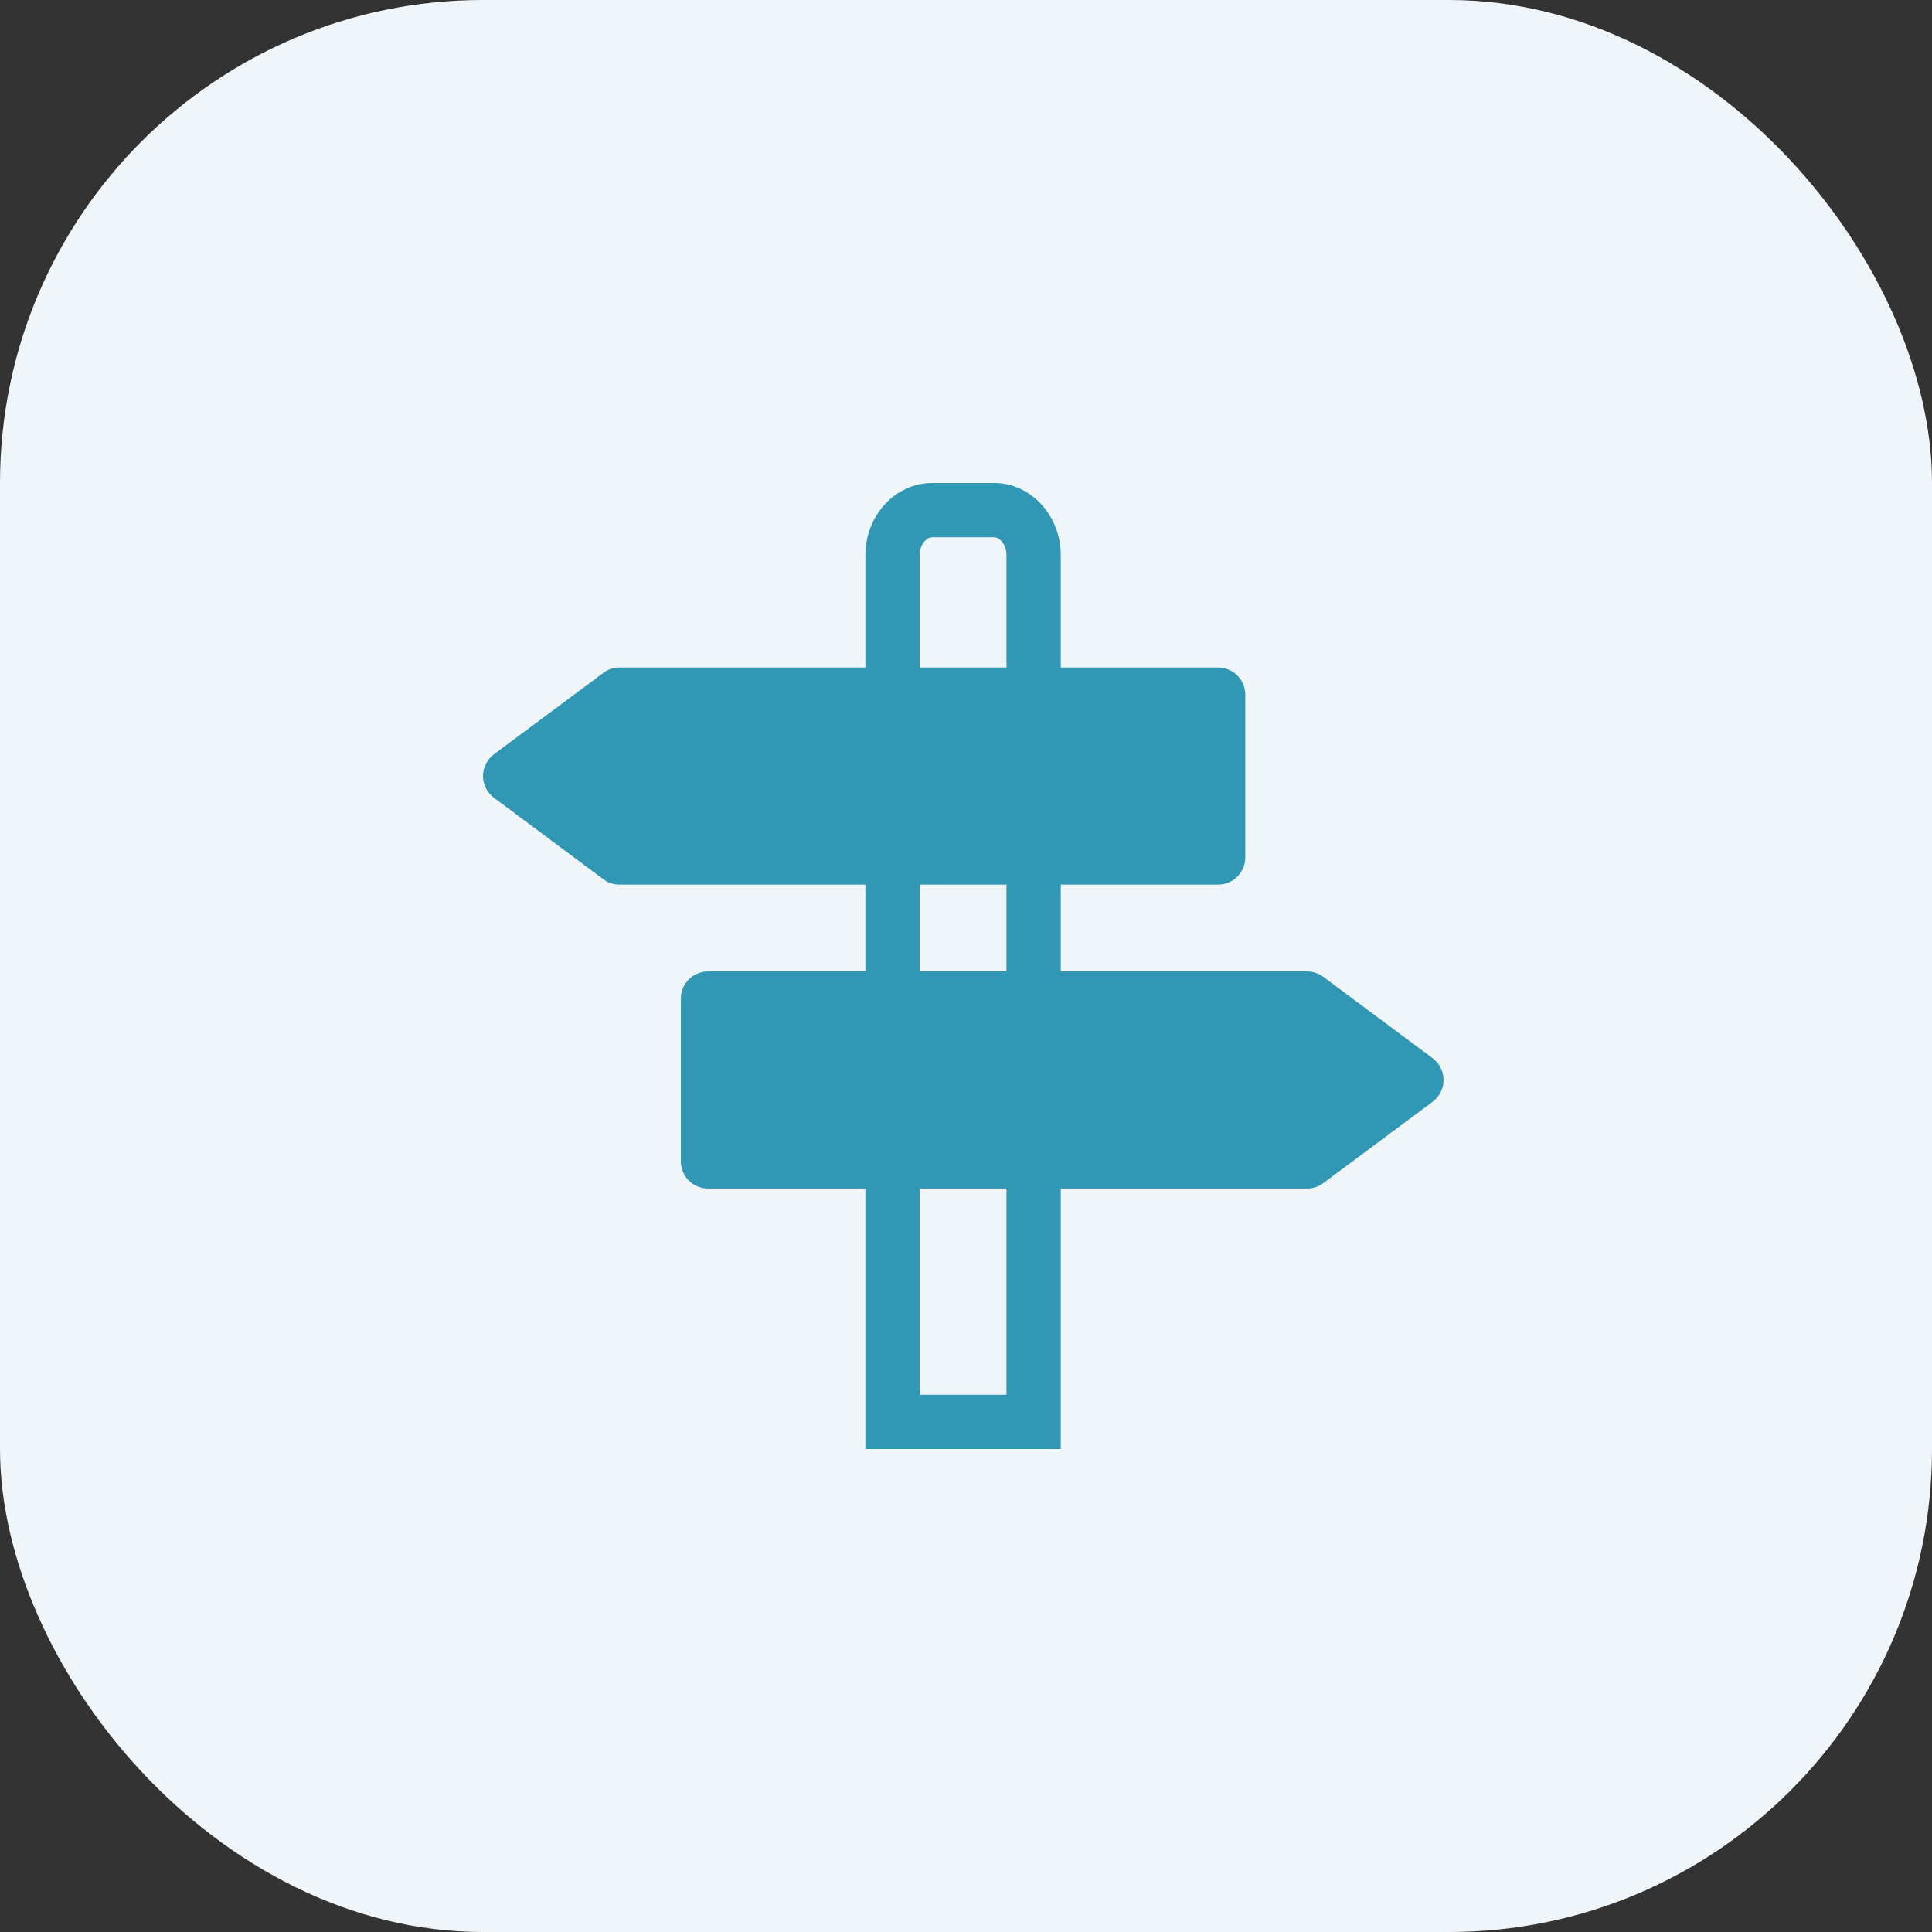
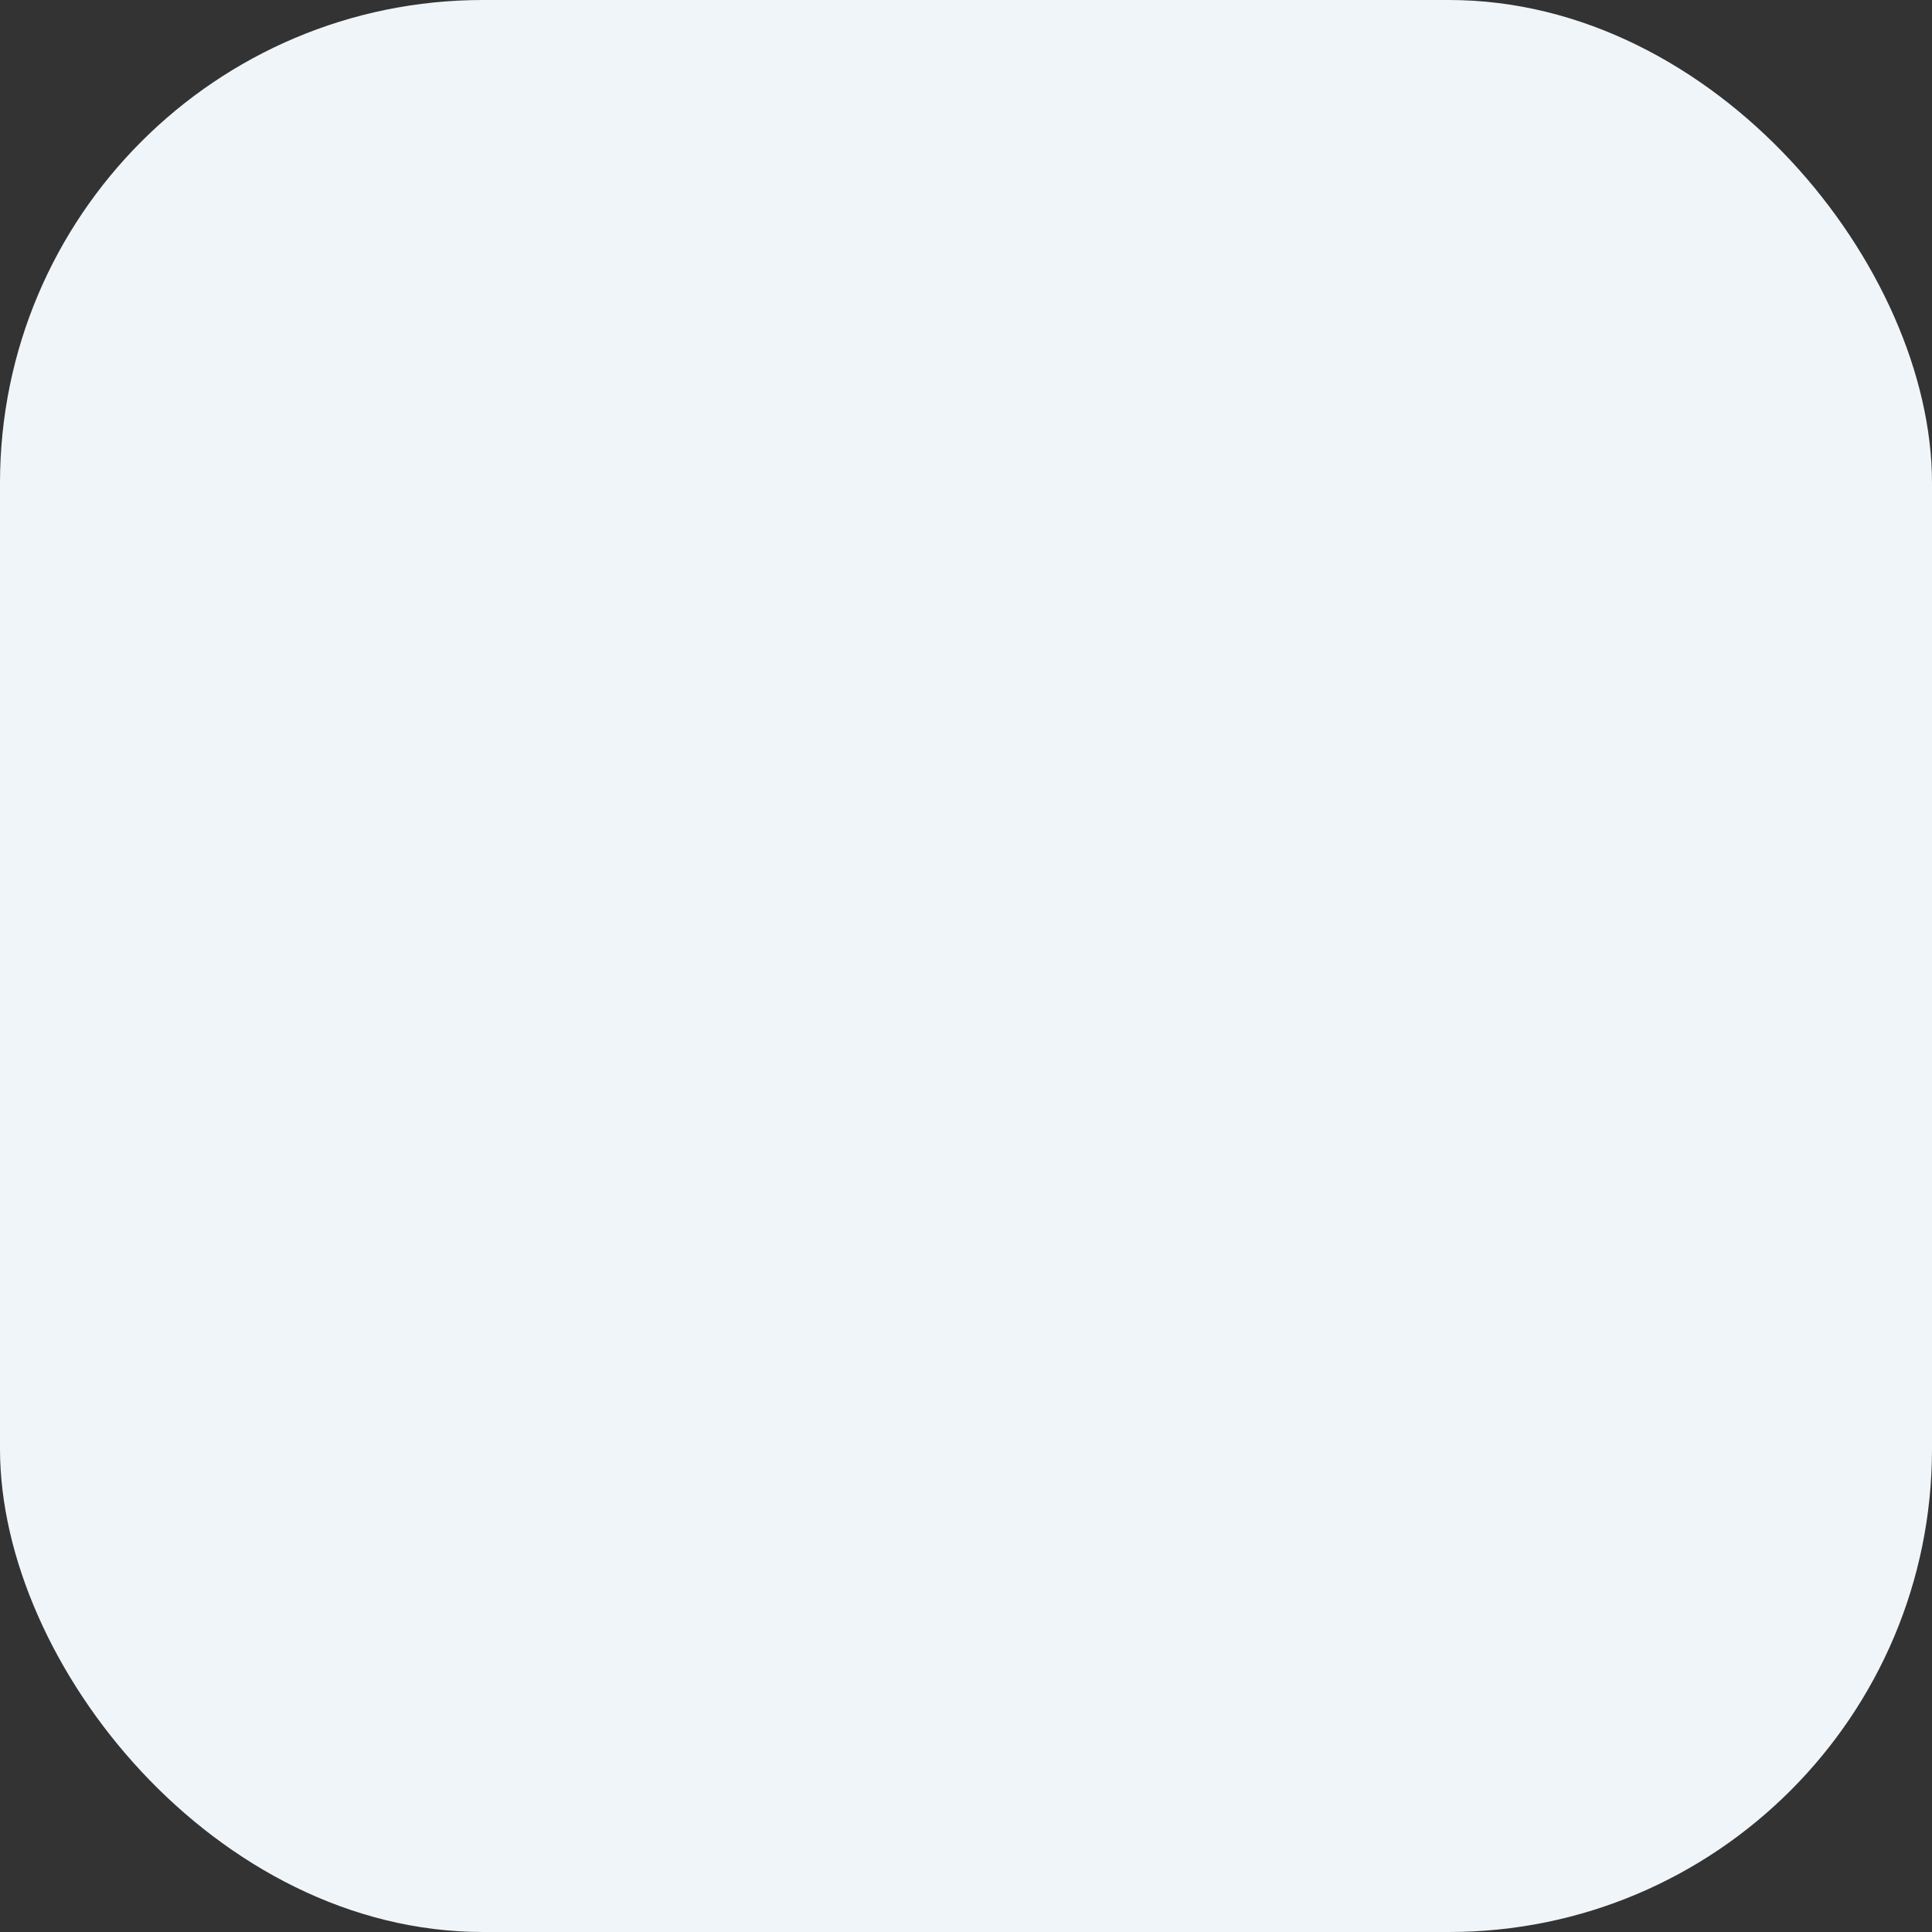
<svg xmlns="http://www.w3.org/2000/svg" width="80" height="80" viewBox="0 0 80 80" fill="none">
  <rect x="0" y="0" width="80" height="80" fill="#333333" stroke="none" />
  <rect width="80" height="80" rx="20" fill="#F0F5F9" />
-   <path d="M59.321 43.816L54.791 40.445C54.598 40.301 54.359 40.225 54.121 40.225H43.924V36.629H50.441C51.061 36.629 51.564 36.126 51.564 35.506V28.764C51.564 28.144 51.061 27.64 50.441 27.64H43.924V22.989C43.924 21.339 42.683 20 41.16 20H38.607C37.079 20 35.834 21.339 35.834 22.989V27.64H25.649C25.407 27.64 25.173 27.712 24.98 27.865L20.454 31.232C20.171 31.443 20 31.78 20 32.135C20 32.49 20.171 32.822 20.454 33.034L24.98 36.404C25.173 36.553 25.407 36.629 25.649 36.629H35.834V40.225H29.317C28.697 40.225 28.193 40.728 28.193 41.348V48.09C28.193 48.71 28.697 49.214 29.317 49.214H35.834V60H43.924V49.214H54.121C54.359 49.214 54.598 49.137 54.791 48.993L59.321 45.623C59.605 45.407 59.775 45.074 59.775 44.719C59.775 44.364 59.605 44.032 59.321 43.816ZM38.081 22.989C38.081 22.593 38.328 22.247 38.607 22.247H41.16C41.402 22.247 41.676 22.553 41.676 22.989V27.64H38.081V22.989ZM38.081 36.629H41.676V40.225H38.081V36.629ZM41.676 57.753H38.081V49.214H41.676V57.753Z" fill="#3098B5" />
</svg>